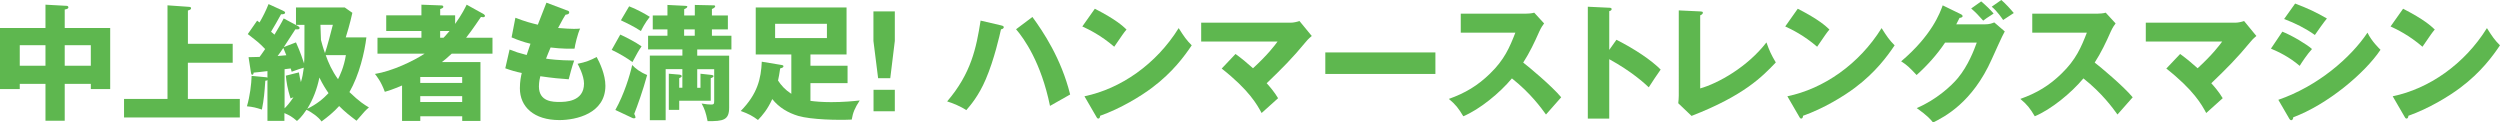
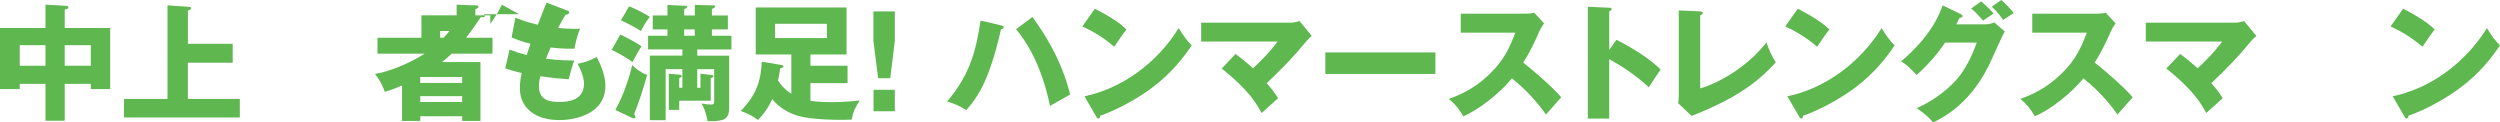
<svg xmlns="http://www.w3.org/2000/svg" id="_レイヤー_2" viewBox="0 0 769.12 37.68">
  <defs>
    <style>.cls-1{fill:#5eb74f;}</style>
  </defs>
  <g id="_デザイン">
    <g>
      <path class="cls-1" d="M19.91,37.14h-5.92v-11.34H6.08v1.6H0V8.61H13.99V1.44l6.43,.35c.19,0,.62,.04,.62,.47s-.54,.58-1.13,.66v5.69h13.99V27.4h-5.96v-1.6h-8.03v11.34ZM13.99,13.91H6.08v6.31h7.91v-6.31Zm5.92,6.31h8.03v-6.31h-8.03v6.31Z" />
      <path class="cls-1" d="M71.59,13.48v5.81h-13.79v11.15h15.98v5.69H38.16v-5.69h13.37V1.64l6.7,.47c.43,.04,.55,.2,.55,.43,0,.35-.27,.47-.97,.7V13.48h13.79Z" />
-       <path class="cls-1" d="M87.54,37.18h-5.26v-12.55c-.16,.16-.35,.2-.66,.2-.23,3.47-.43,5.81-1.05,8.88-1.79-.58-2.69-.82-4.6-1.01,.93-3.16,1.36-6.78,1.44-9.35l4.21,.39c.35,.04,.51,.04,.66,.16v-2.03c-.54,.08-3.97,.47-4.25,.47-.04,.35-.08,.66-.43,.66-.27,0-.35-.39-.39-.66l-.74-4.75c1.87-.04,2.53-.04,3.39-.08,.47-.58,1.13-1.6,1.71-2.42-1.75-1.83-2.1-2.1-5.34-4.6l2.88-4.13c.2,.12,.43,.31,.74,.55,.97-1.68,1.91-3.47,2.77-5.65l4.36,1.99c.31,.16,.74,.35,.74,.62,0,.39-.43,.58-1.25,.51-.43,.86-2.61,4.64-3.08,5.38,.51,.47,.74,.62,1.05,.9,.9-1.48,2.3-3.86,2.84-4.99l4.37,2.34c.19,.12,.51,.27,.51,.58,0,.51-.58,.47-1.29,.43-.62,1.01-3.08,4.79-3.55,5.46l3.74-1.44c1.29,2.77,2.42,6.24,2.49,6.47,.12-1.6,.12-2.61,.12-11.85h-2.61V2.3h15l2.34,1.64c-.62,3-1.87,7.13-2.03,7.56h6.35c-.55,4.56-2.18,11.54-5.22,16.83,3.12,3,4.68,3.94,6,4.72-.97,.82-1.29,1.13-3.82,4.09-2.07-1.56-3.7-2.84-5.34-4.52-1.68,1.87-3.43,3.27-5.42,4.75-.86-1.33-3.31-3.04-4.64-3.59-1.48,2.22-2.42,3-2.92,3.43-1.48-1.29-2.3-1.75-3.86-2.42v2.38Zm-2.14-19.95c1.29-.08,2.1-.16,2.69-.23-.47-1.17-.7-1.75-.93-2.26-.58,.9-1.36,1.99-1.75,2.49Zm6.55,5.03c.2,1.13,.35,1.99,.62,3,.43-1.36,.66-2.61,.9-4.44-1.01,.27-1.83,.55-3.74,1.25-.04-.16-.23-.86-.31-1.01-.27,.04-1.36,.19-1.87,.23v12.04c.66-.66,1.44-1.48,2.73-3.39-.23,.08-.58,.19-.9,.35-.97-3.12-1.25-5.03-1.44-7.01l4.01-1.01Zm9.12,6.39c-.86-1.25-1.75-2.61-2.81-4.79-.74,3.59-1.91,6.62-3.74,9.63,2.92-1.44,4.87-3.04,6.55-4.83Zm-2.34-16.41c.27,.97,.58,2.3,1.25,4.09,.66-1.91,1.91-6.59,2.42-8.69h-3.82l.16,4.6Zm1.48,4.72c.82,2.34,1.95,4.87,3.78,7.4,.43-.82,1.83-3.62,2.42-7.4h-6.2Z" />
-       <path class="cls-1" d="M148.81,4.36c.2,.12,.39,.35,.39,.51,0,.23-.19,.43-.58,.43-.16,0-.31-.04-.66-.08-2.57,3.82-3.9,5.53-4.56,6.39h8.11v4.91h-12.55c-1.6,1.48-2.34,2.07-3,2.57h11.85v18.12h-5.61v-1.44h-12.9v1.44h-5.61v-10.91c-2.96,1.25-4.33,1.68-5.3,1.95-1.17-3.2-2.46-4.75-3.04-5.5,5.3-.86,11.77-3.94,15.28-6.24h-14.5v-4.91h13.52v-2.07h-10.83V4.71h10.83V1.44l6.12,.23c.23,0,.62,.04,.62,.43,0,.31-.27,.43-.97,.7v1.91h4.6v2.65c2.22-3.12,3.08-4.99,3.55-5.92l5.26,2.92Zm-6.62,21.16v-1.83h-12.9v1.83h12.9Zm0,5.85v-1.79h-12.9v1.79h12.9Zm-5.73-19.76c.35-.35,.78-.82,1.83-2.07h-2.88v2.07h1.05Z" />
+       <path class="cls-1" d="M148.81,4.36c.2,.12,.39,.35,.39,.51,0,.23-.19,.43-.58,.43-.16,0-.31-.04-.66-.08-2.57,3.82-3.9,5.53-4.56,6.39h8.11v4.91h-12.55c-1.6,1.48-2.34,2.07-3,2.57h11.85v18.12h-5.61v-1.44h-12.9v1.44h-5.61v-10.91c-2.96,1.25-4.33,1.68-5.3,1.95-1.17-3.2-2.46-4.75-3.04-5.5,5.3-.86,11.77-3.94,15.28-6.24h-14.5v-4.91h13.52v-2.07V4.71h10.83V1.44l6.12,.23c.23,0,.62,.04,.62,.43,0,.31-.27,.43-.97,.7v1.91h4.6v2.65c2.22-3.12,3.08-4.99,3.55-5.92l5.26,2.92Zm-6.62,21.16v-1.83h-12.9v1.83h12.9Zm0,5.85v-1.79h-12.9v1.79h12.9Zm-5.73-19.76c.35-.35,.78-.82,1.83-2.07h-2.88v2.07h1.05Z" />
      <path class="cls-1" d="M174.46,3.2c.43,.16,.66,.27,.66,.62,0,.55-.66,.66-1.13,.7-.43,.66-.9,1.44-2.3,4.09,2.07,.19,4.05,.27,4.87,.27s1.36-.04,1.91-.08c-.78,1.64-1.56,4.99-1.71,6.16-1.17,.04-3.94,.08-7.37-.35-.47,1.05-1.01,2.46-1.4,3.43,.97,.16,3.86,.55,8.65,.58-.74,2.1-1.36,4.56-1.68,5.77-2.38-.16-5.07-.39-8.73-.94-.12,.43-.43,1.71-.43,3.16,0,4.75,4.4,4.75,6.31,4.75,1.68,0,7.56,0,7.56-5.65,0-2.49-1.79-5.81-1.99-6.08,2.53-.51,4.01-1.09,5.88-2.1,.94,1.71,2.69,5.42,2.69,8.85,0,8.57-9.04,10.56-14.15,10.56-7.83,0-12.16-4.05-12.16-9.78,0-2.14,.35-3.78,.58-4.71-1.79-.35-3.35-.82-5.07-1.44l1.32-5.77c2.22,.86,2.49,.94,5.26,1.68,.16-.51,.43-1.36,1.17-3.47-2.14-.51-3.66-1.05-5.81-1.95l1.17-6.04c3.23,1.25,4.87,1.64,6.9,2.14,.39-1.05,2.26-5.81,2.65-6.78l6.31,2.38Z" />
      <path class="cls-1" d="M190.83,10.64c1.29,.55,4.83,2.38,6.55,3.62-.97,1.4-1.29,1.99-2.81,4.83-1.64-1.21-4.33-2.81-6.39-3.74l2.65-4.72Zm-1.52,23.19c2.69-4.79,4.48-10.64,5.18-13.83,1.01,1.13,2.73,2.34,4.6,3.08-1.25,4.68-3.04,9.59-3.97,11.96,.23,.43,.39,.82,.39,1.05,0,.19-.2,.31-.39,.31-.16,0-.39,0-.51-.08l-5.3-2.49Zm4.25-31.88c1.95,.7,5.1,2.42,6.35,3.23-1.44,1.75-2.53,3.94-2.73,4.37-2.42-1.56-4.52-2.53-6.16-3.31l2.53-4.29Zm21.94,25.06v-4.33l3.2,.35c.62,.08,.82,.2,.82,.39,0,.23-.39,.51-.86,.62v6.94h-9.7v2.81h-3.2v-11.11l3.2,.27c.35,.04,.78,.16,.78,.47,0,.2-.23,.43-.78,.62v2.96h.97v-5.73h-5.14v15.71h-4.87V17.11h10.02v-1.91h-10.56v-4.21h5.96v-1.95h-4.52V4.75h4.52V1.52l5.46,.27c.43,.04,.66,.04,.66,.27,0,.31-.58,.62-.97,.78v1.91h3.27V1.52l5.61,.12c.43,0,.66,.04,.66,.31,0,.23-.31,.55-1.01,.82v1.99h4.91v4.29h-4.91v1.95h6v4.21h-10.52v1.91h9.82v15.98c0,3.86-1.79,4.21-6.63,4.17-.54-2.73-.97-3.82-1.83-5.42,1.56,.23,1.91,.31,2.92,.31,.82,0,.94-.16,.94-1.17v-9.7h-5.22v5.73h1.01Zm-5.03-17.97v1.95h3.27v-1.95h-3.27Z" />
      <path class="cls-1" d="M240.21,19.95c.55,.08,.82,.16,.82,.43,0,.39-.43,.51-1.01,.66-.27,1.79-.43,2.73-.66,3.74,.97,1.48,2.14,2.81,4.09,4.09v-12.12h-10.95V2.3h27.94v14.46h-11.11v3.47h11.42v5.34h-11.42v5.46c1.36,.19,3.51,.39,6.39,.39,3.66,0,6.59-.27,8.77-.51-1.52,2.34-2.07,3.66-2.46,5.88-4.29,.2-12.39,.04-16.45-1.13-3.12-.94-5.92-2.57-7.99-5.18-1.48,3.2-3,4.99-4.4,6.43-1.68-1.25-2.81-1.87-5.3-2.77,5.18-5.26,6.24-9.98,6.47-15.16l5.85,.97Zm-1.75-12.63v4.4h15.94V7.33h-15.94Z" />
      <path class="cls-1" d="M275.29,3.51V12.59l-1.4,11.46h-3.74l-1.44-11.46V3.51h6.59Zm-6.55,24.12h6.55v6.59h-6.55v-6.59Z" />
      <path class="cls-1" d="M308.03,7.83c.39,.08,.78,.19,.78,.54s-.39,.58-.86,.66c-.35,1.6-2.1,9.39-4.68,15.35-2.18,5.14-4.83,8.18-6,9.51-1.56-1.09-4.17-2.18-5.88-2.69,7.37-8.61,8.96-16.37,10.29-24.86l6.35,1.48Zm9.59-2.61c3.27,4.48,8.85,12.74,11.61,23.85-1.6,.9-4.91,2.77-6.2,3.51-2.73-13.37-7.99-20.73-10.44-23.58l5.03-3.78Z" />
      <path class="cls-1" d="M336.83,2.69c6.55,3.35,8.57,5.3,9.74,6.39-.94,1.13-1.21,1.56-3.78,5.3-4.17-3.58-7.87-5.34-9.82-6.24l3.86-5.46Zm-3.2,26.93c11.11-2.3,22.06-9.82,28.99-20.97,1.68,2.65,2.34,3.62,4.01,5.3-2.26,3.35-5.84,8.26-12.12,12.98-3.55,2.69-9.78,6.47-16.06,8.69,0,.43-.19,.86-.54,.86-.23,0-.39-.12-.62-.55l-3.66-6.31Z" />
      <path class="cls-1" d="M380.1,16.6c2.3,1.68,3.62,2.84,5.38,4.4,4.56-4.17,6.74-7.09,7.56-8.22h-23.5V6.98h27.51c.86,0,1.91-.23,2.73-.51l3.78,4.6c-1.13,.94-1.52,1.44-1.91,1.91-4.05,4.91-7.21,8.07-11.96,12.63,.86,.94,2.38,2.69,3.51,4.6-1.4,1.25-3.66,3.27-5.07,4.56-1.4-2.61-3.86-7.05-12.28-13.68l4.25-4.48Z" />
      <path class="cls-1" d="M441.6,16.13v6.62h-33.87v-6.62h33.87Z" />
      <path class="cls-1" d="M449.4,10.05V4.21h19.91c.62,0,2.03-.08,2.69-.31l3.04,3.31c-.31,.39-.9,1.21-1.48,2.49-1.44,3.27-3,6.55-4.95,9.55,1.64,1.25,8.77,7.17,11.69,10.68-1.29,1.48-3.39,3.82-4.68,5.3-1.44-1.99-4.72-6.55-10.48-11.11-3.74,4.48-9.86,9.51-14.96,11.65-1.48-2.46-2.3-3.55-4.44-5.34,5.03-1.79,8.89-4.09,12.67-7.79,4.44-4.29,6.04-8.11,7.79-12.59h-16.8Z" />
      <path class="cls-1" d="M497.3,12.24c5.77,2.92,10.72,6.27,13.6,9.16-1.75,2.53-1.95,2.81-3.66,5.46-1.29-1.21-5.18-4.83-12.16-8.65v18.28h-6.59V2.07l6.59,.31c.27,0,.74,.04,.74,.43s-.43,.54-.74,.62V15.35l2.22-3.12Z" />
      <path class="cls-1" d="M523.06,3.51c.51,.04,.82,.04,.82,.39,0,.47-.54,.7-.82,.82V27.2c5.53-1.56,14.54-6.59,20.38-14.15,.94,2.61,1.44,3.74,2.88,6.16-4.13,4.33-9.74,10.17-25.92,16.45l-4.09-3.9c.08-.55,.16-1.79,.16-2.34V3.2l6.59,.31Z" />
      <path class="cls-1" d="M553.08,2.69c6.55,3.35,8.57,5.3,9.74,6.39-.94,1.13-1.21,1.56-3.78,5.3-4.17-3.58-7.87-5.34-9.82-6.24l3.86-5.46Zm-3.2,26.93c11.11-2.3,22.06-9.82,28.99-20.97,1.68,2.65,2.34,3.62,4.01,5.3-2.26,3.35-5.84,8.26-12.12,12.98-3.55,2.69-9.78,6.47-16.06,8.69,0,.43-.19,.86-.54,.86-.23,0-.39-.12-.62-.55l-3.66-6.31Z" />
      <path class="cls-1" d="M610.76,7.48c1.29,0,1.99-.27,2.77-.58l3.23,2.77c-.7,1.17-3.08,6.51-3.98,8.5-6,13.48-14.65,17.81-18.08,19.52-.66-.86-1.75-2.14-5.03-4.44,5.92-2.49,10.64-6.78,12.67-9.24,3.16-3.82,4.95-8.54,5.81-10.91h-9.74c-2.49,3.7-5.46,7.01-8.77,9.98-2.1-2.22-2.88-3.04-4.75-4.21,9.47-8.03,11.93-14.89,12.78-17.22l5.61,2.73c.16,.08,.51,.27,.51,.58,0,.39-.55,.51-.94,.54-.62,1.21-.74,1.52-1.01,1.99h8.92Zm-1.25-7.05c1.6,1.36,2.84,2.57,3.82,3.74-2.22,1.44-2.46,1.6-3.2,2.18-1.52-1.71-2.3-2.53-3.7-3.74l3.08-2.18Zm6.2-.43c1.25,1.09,2.92,2.88,3.82,4.01-.51,.35-2.81,1.83-3.27,2.14-.27-.39-1.79-2.69-3.51-4.09l2.96-2.07Z" />
      <path class="cls-1" d="M625.22,10.05V4.21h19.91c.62,0,2.03-.08,2.69-.31l3.04,3.31c-.31,.39-.9,1.21-1.48,2.49-1.44,3.27-3,6.55-4.95,9.55,1.64,1.25,8.77,7.17,11.69,10.68-1.29,1.48-3.39,3.82-4.68,5.3-1.44-1.99-4.72-6.55-10.48-11.11-3.74,4.48-9.86,9.51-14.96,11.65-1.48-2.46-2.3-3.55-4.44-5.34,5.03-1.79,8.89-4.09,12.67-7.79,4.44-4.29,6.04-8.11,7.79-12.59h-16.8Z" />
      <path class="cls-1" d="M670.71,16.6c2.3,1.68,3.62,2.84,5.38,4.4,4.56-4.17,6.74-7.09,7.56-8.22h-23.5V6.98h27.51c.86,0,1.91-.23,2.73-.51l3.78,4.6c-1.13,.94-1.52,1.44-1.91,1.91-4.05,4.91-7.21,8.07-11.96,12.63,.86,.94,2.38,2.69,3.51,4.6-1.4,1.25-3.66,3.27-5.07,4.56-1.4-2.61-3.86-7.05-12.28-13.68l4.25-4.48Z" />
-       <path class="cls-1" d="M702.16,9.74c3,1.17,7.75,4.05,9.12,5.34-1.44,1.56-3.23,4.25-3.78,5.18-3.31-2.81-6.47-4.29-8.85-5.3l3.51-5.22Zm-1.25,20.97c12.24-4.21,22.33-13.02,27.44-20.66,1.29,2.69,3.7,4.95,4.01,5.26-4.91,7.33-16.45,16.91-26.85,20.77,0,.23-.08,.9-.66,.9-.27,0-.51-.39-.58-.51l-3.35-5.77Zm5.18-29.62c3.97,1.52,6.43,2.65,9.78,4.6-.82,.94-3.16,4.25-3.7,5.07-2.92-2.07-6.12-3.66-9.47-4.91l3.39-4.75Z" />
      <path class="cls-1" d="M739.31,2.69c6.55,3.35,8.57,5.3,9.74,6.39-.94,1.13-1.21,1.56-3.78,5.3-4.17-3.58-7.87-5.34-9.82-6.24l3.86-5.46Zm-3.2,26.93c11.11-2.3,22.06-9.82,28.99-20.97,1.68,2.65,2.34,3.62,4.01,5.3-2.26,3.35-5.84,8.26-12.12,12.98-3.55,2.69-9.78,6.47-16.06,8.69,0,.43-.19,.86-.54,.86-.23,0-.39-.12-.62-.55l-3.66-6.31Z" />
    </g>
  </g>
</svg>